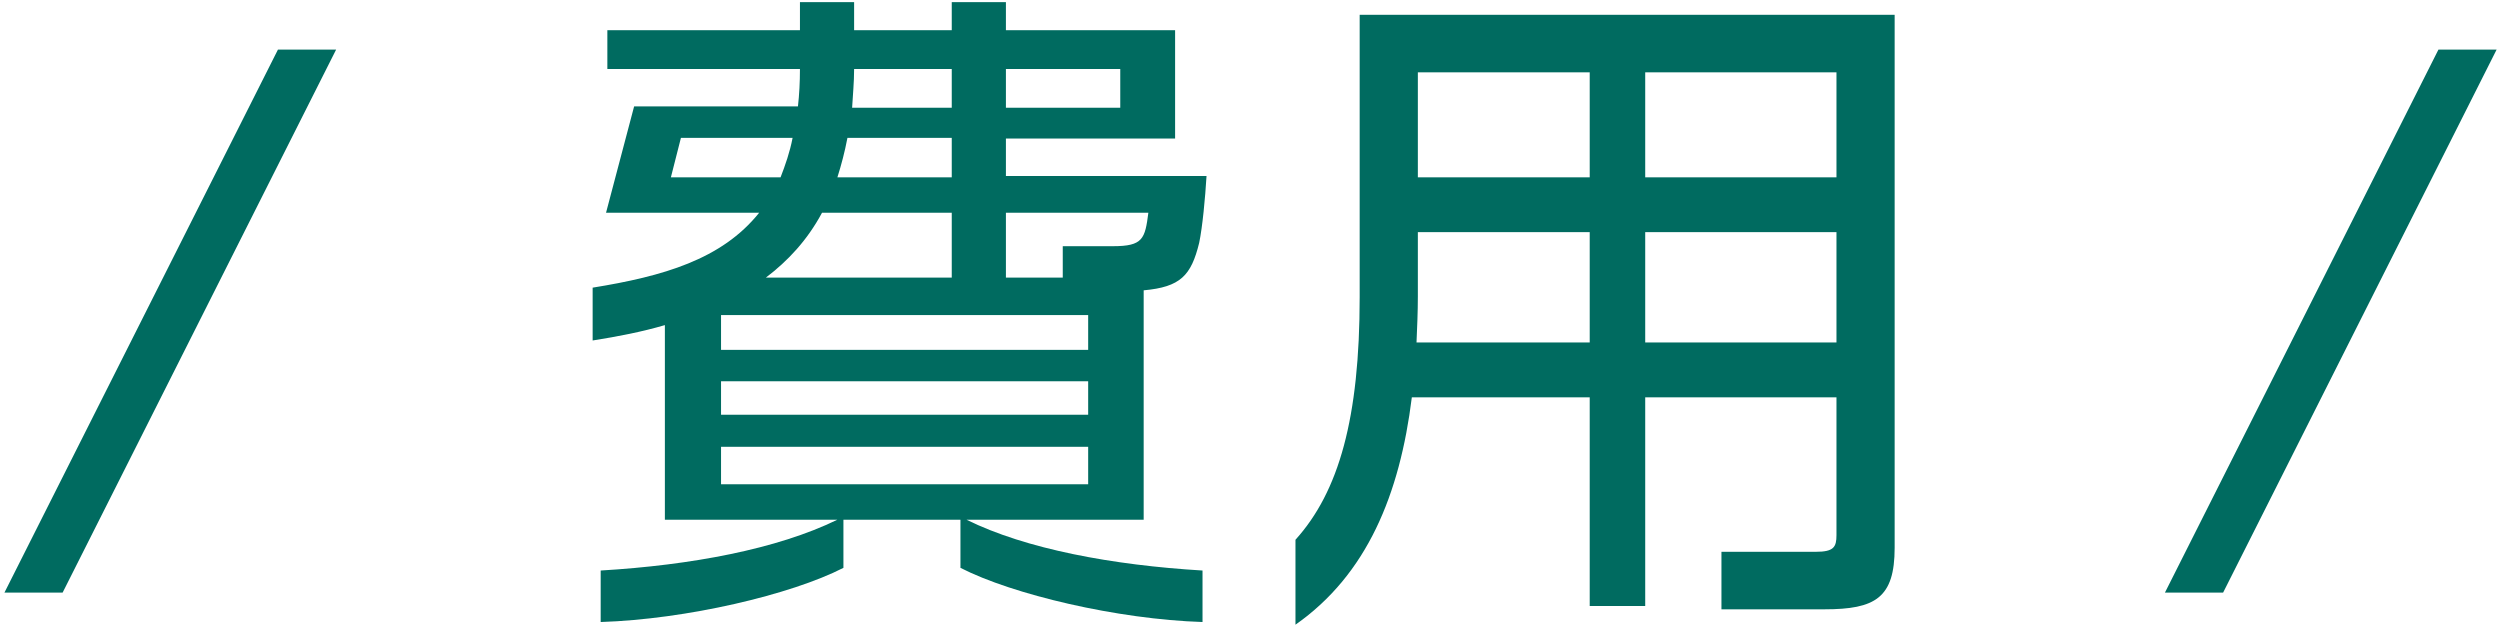
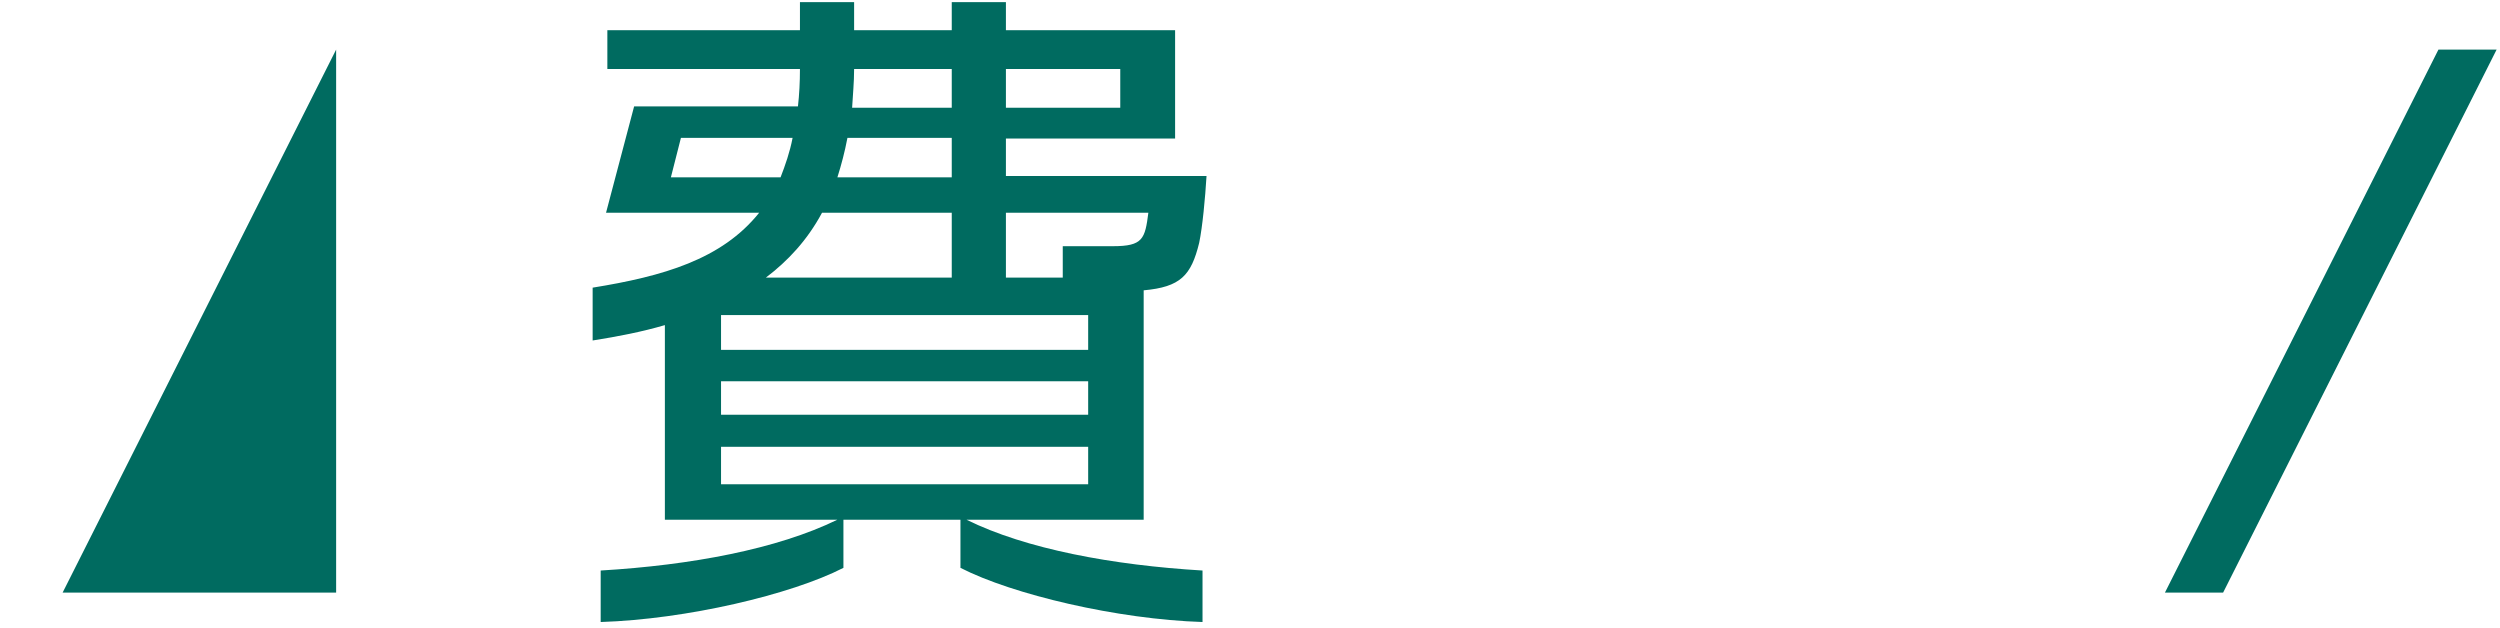
<svg xmlns="http://www.w3.org/2000/svg" width="243" height="61" viewBox="0 0 243 61" fill="none">
-   <path d="M184.16 53.245C184.16 58.12 182.275 59.225 177.335 59.225H167.325V53.635H176.49C178.245 53.635 178.505 53.18 178.505 52.01V38.62H159.915V58.9H154.52V38.62H137.23C136.06 48.045 132.875 55.845 125.92 60.72V52.465C130.145 47.785 132.16 40.635 132.16 28.87V1.44H184.16V53.245ZM178.505 17.235V7.03H159.915V17.235H178.505ZM178.505 33.29V22.565H159.915V33.29H178.505ZM154.52 17.235V7.03H137.815V17.235H154.52ZM154.52 33.29V22.565H137.815V28.805C137.815 30.3 137.75 31.795 137.685 33.29H154.52Z" fill="#006B60" />
  <path d="M117.275 17.105C117.145 19.25 116.885 22.045 116.56 23.605C115.78 26.79 114.74 27.895 111.165 28.22V50.515H93.941C99.725 53.375 108.175 54.935 116.885 55.455V60.46C108.63 60.2 98.425 57.795 93.356 55.195V50.515H81.981V55.195C76.91 57.795 66.706 60.2 58.386 60.46V55.455C67.16 54.935 75.546 53.375 81.395 50.515H64.626V31.6C62.416 32.25 60.075 32.705 57.605 33.095V27.96C64.43 26.855 70.15 25.23 73.79 20.68H58.906L61.636 10.345H77.561C77.691 9.175 77.755 8.005 77.755 6.705H59.035V2.935H77.755V0.205H83.02V2.935H92.51V0.205H97.775V2.935H114.22V13.465H97.775V17.105H117.275ZM108.89 10.475V6.705H97.775V10.475H108.89ZM111.62 20.68H97.775V26.985H103.3V23.93H108.175C111.1 23.93 111.295 23.215 111.62 20.68ZM92.51 10.475V6.705H83.02C83.02 8.07 82.891 9.24 82.826 10.475H92.51ZM92.51 17.235V13.4H82.371C82.111 14.765 81.785 16 81.395 17.235H92.51ZM92.51 26.985V20.68H79.9C78.471 23.345 76.585 25.36 74.441 26.985H92.51ZM77.04 13.4H66.186L65.21 17.235H75.871C76.326 16.065 76.781 14.765 77.04 13.4ZM105.77 34.005V30.625H70.085V34.005H105.77ZM105.77 40.31V37.06H70.085V40.31H105.77ZM105.77 47.07V43.43H70.085V47.07H105.77Z" fill="#006B60" />
  <path d="M242.672 4.82L216.087 57.6H210.432L237.017 4.82H242.672Z" fill="#006B60" />
-   <path d="M32.672 4.82L6.087 57.6H0.432L27.017 4.82H32.672Z" fill="#006B60" />
+   <path d="M32.672 4.82L6.087 57.6H0.432H32.672Z" fill="#006B60" />
</svg>